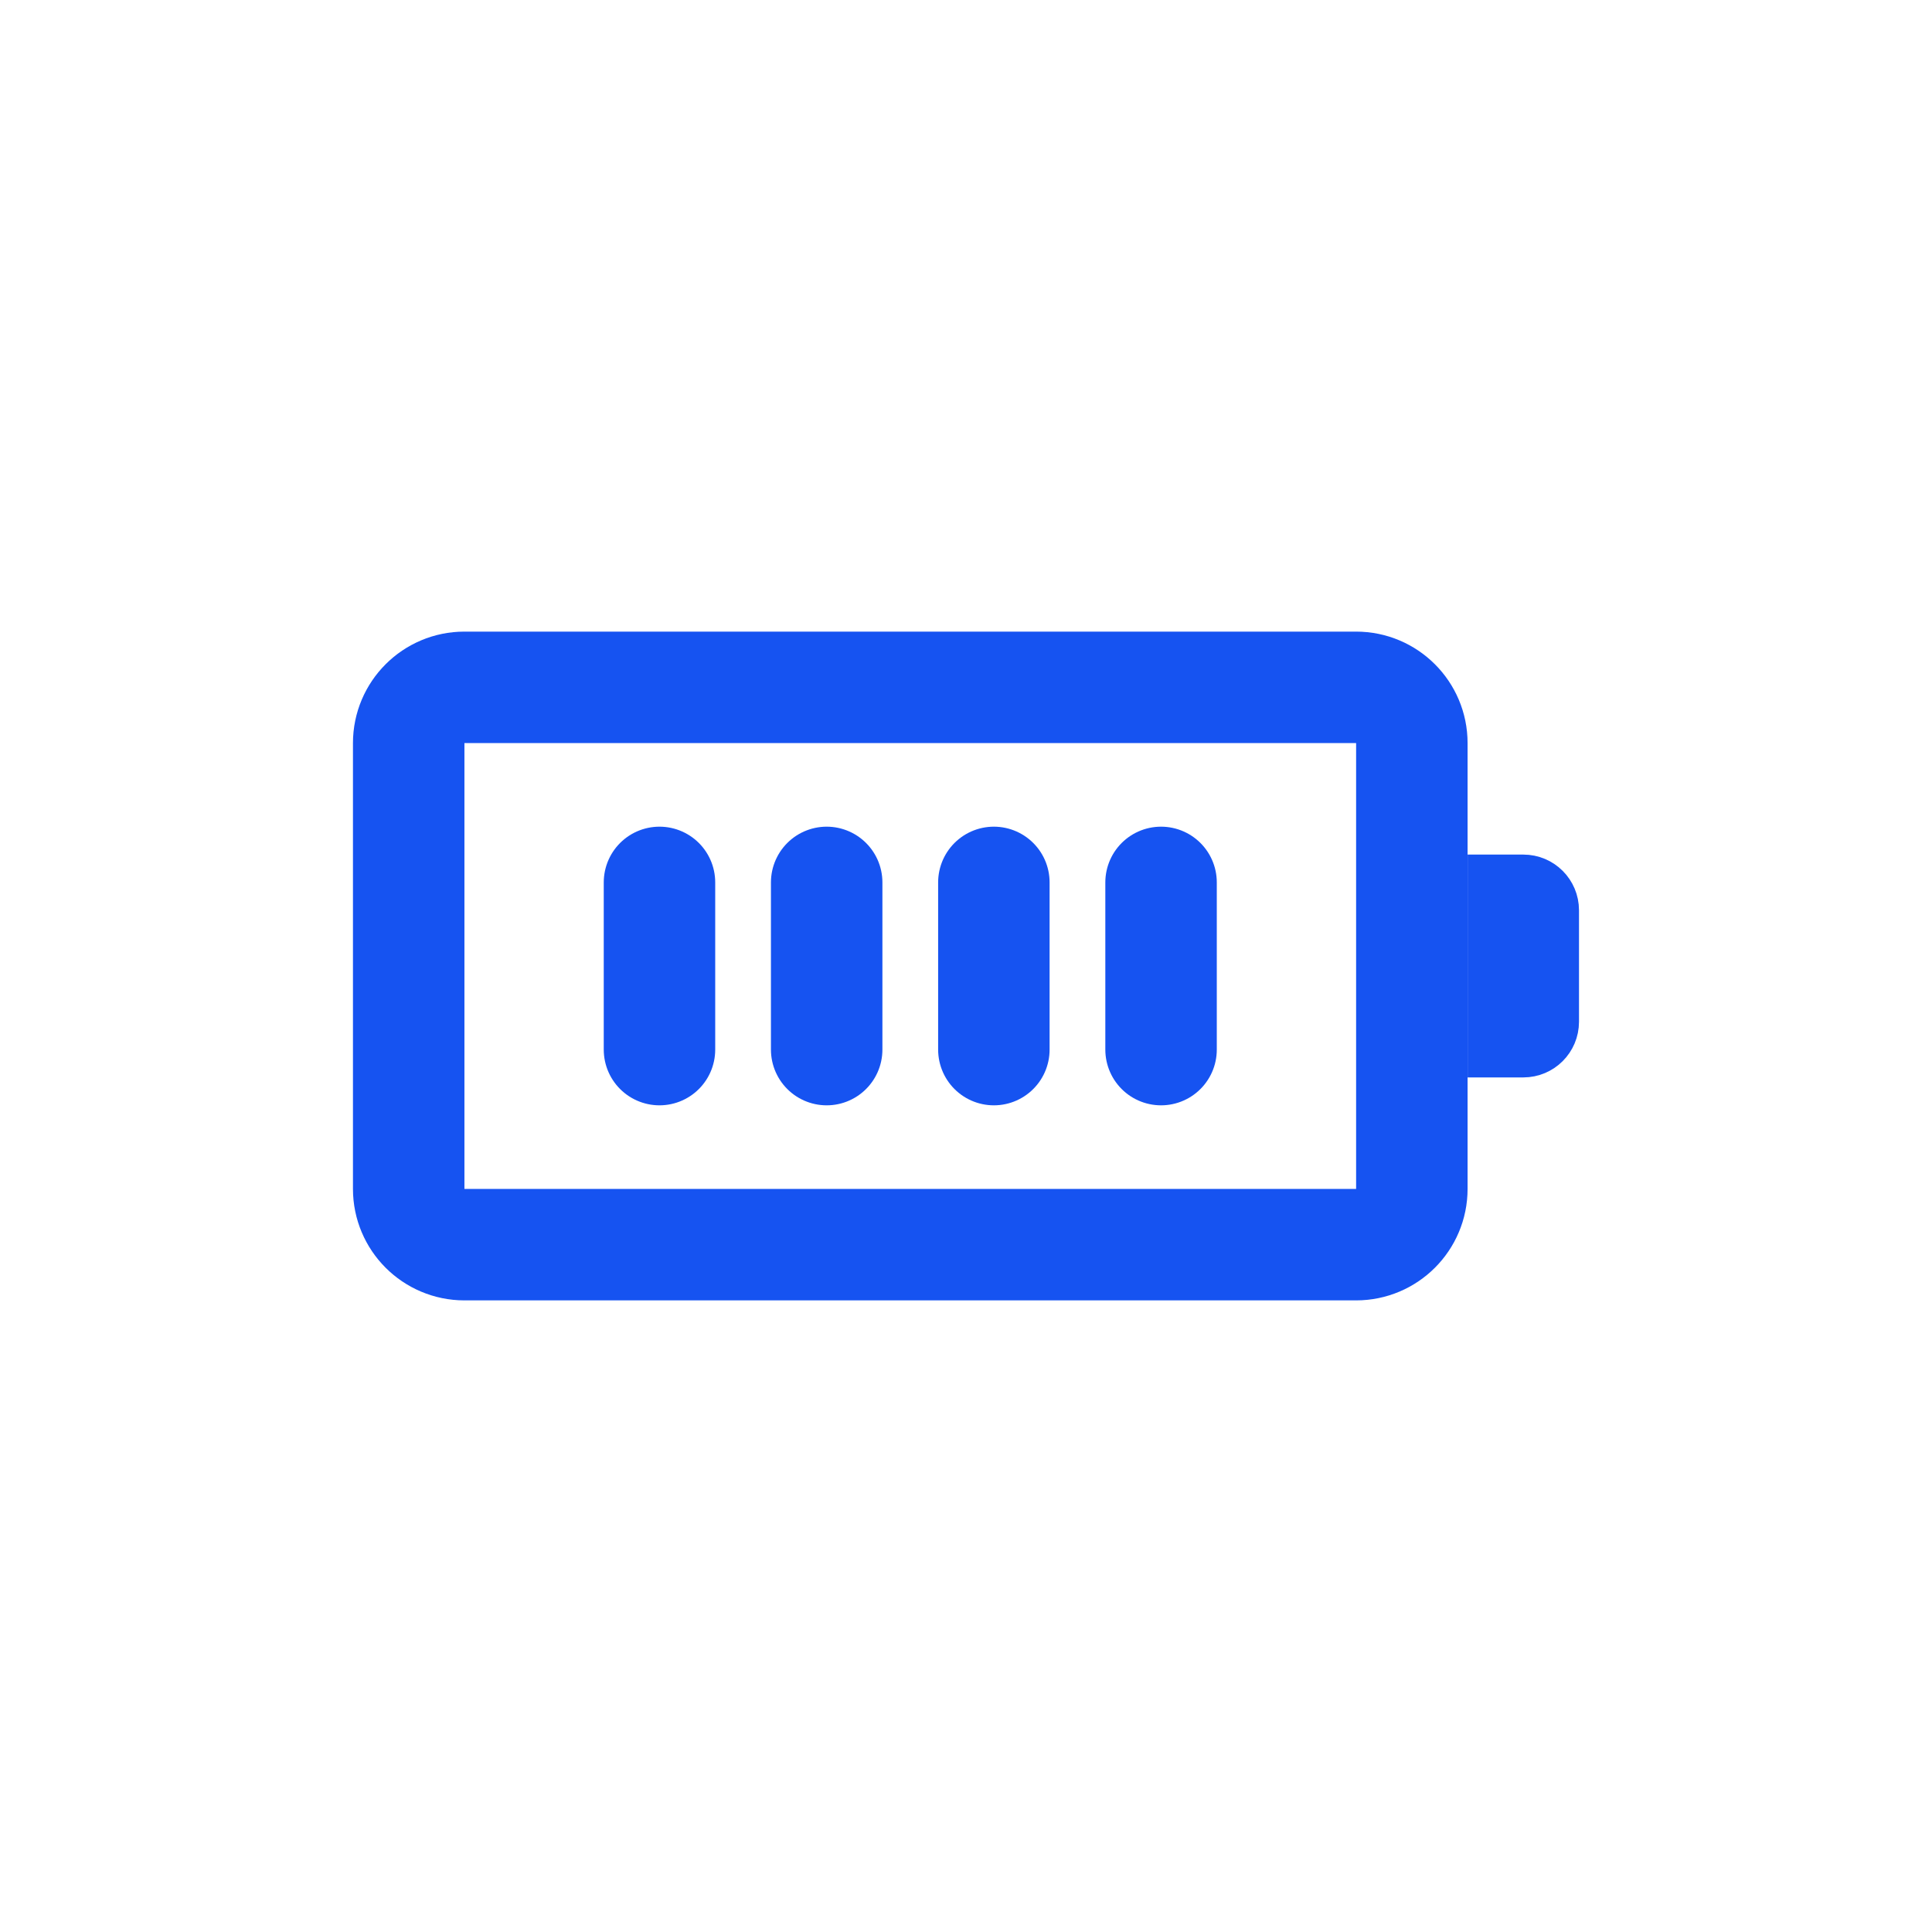
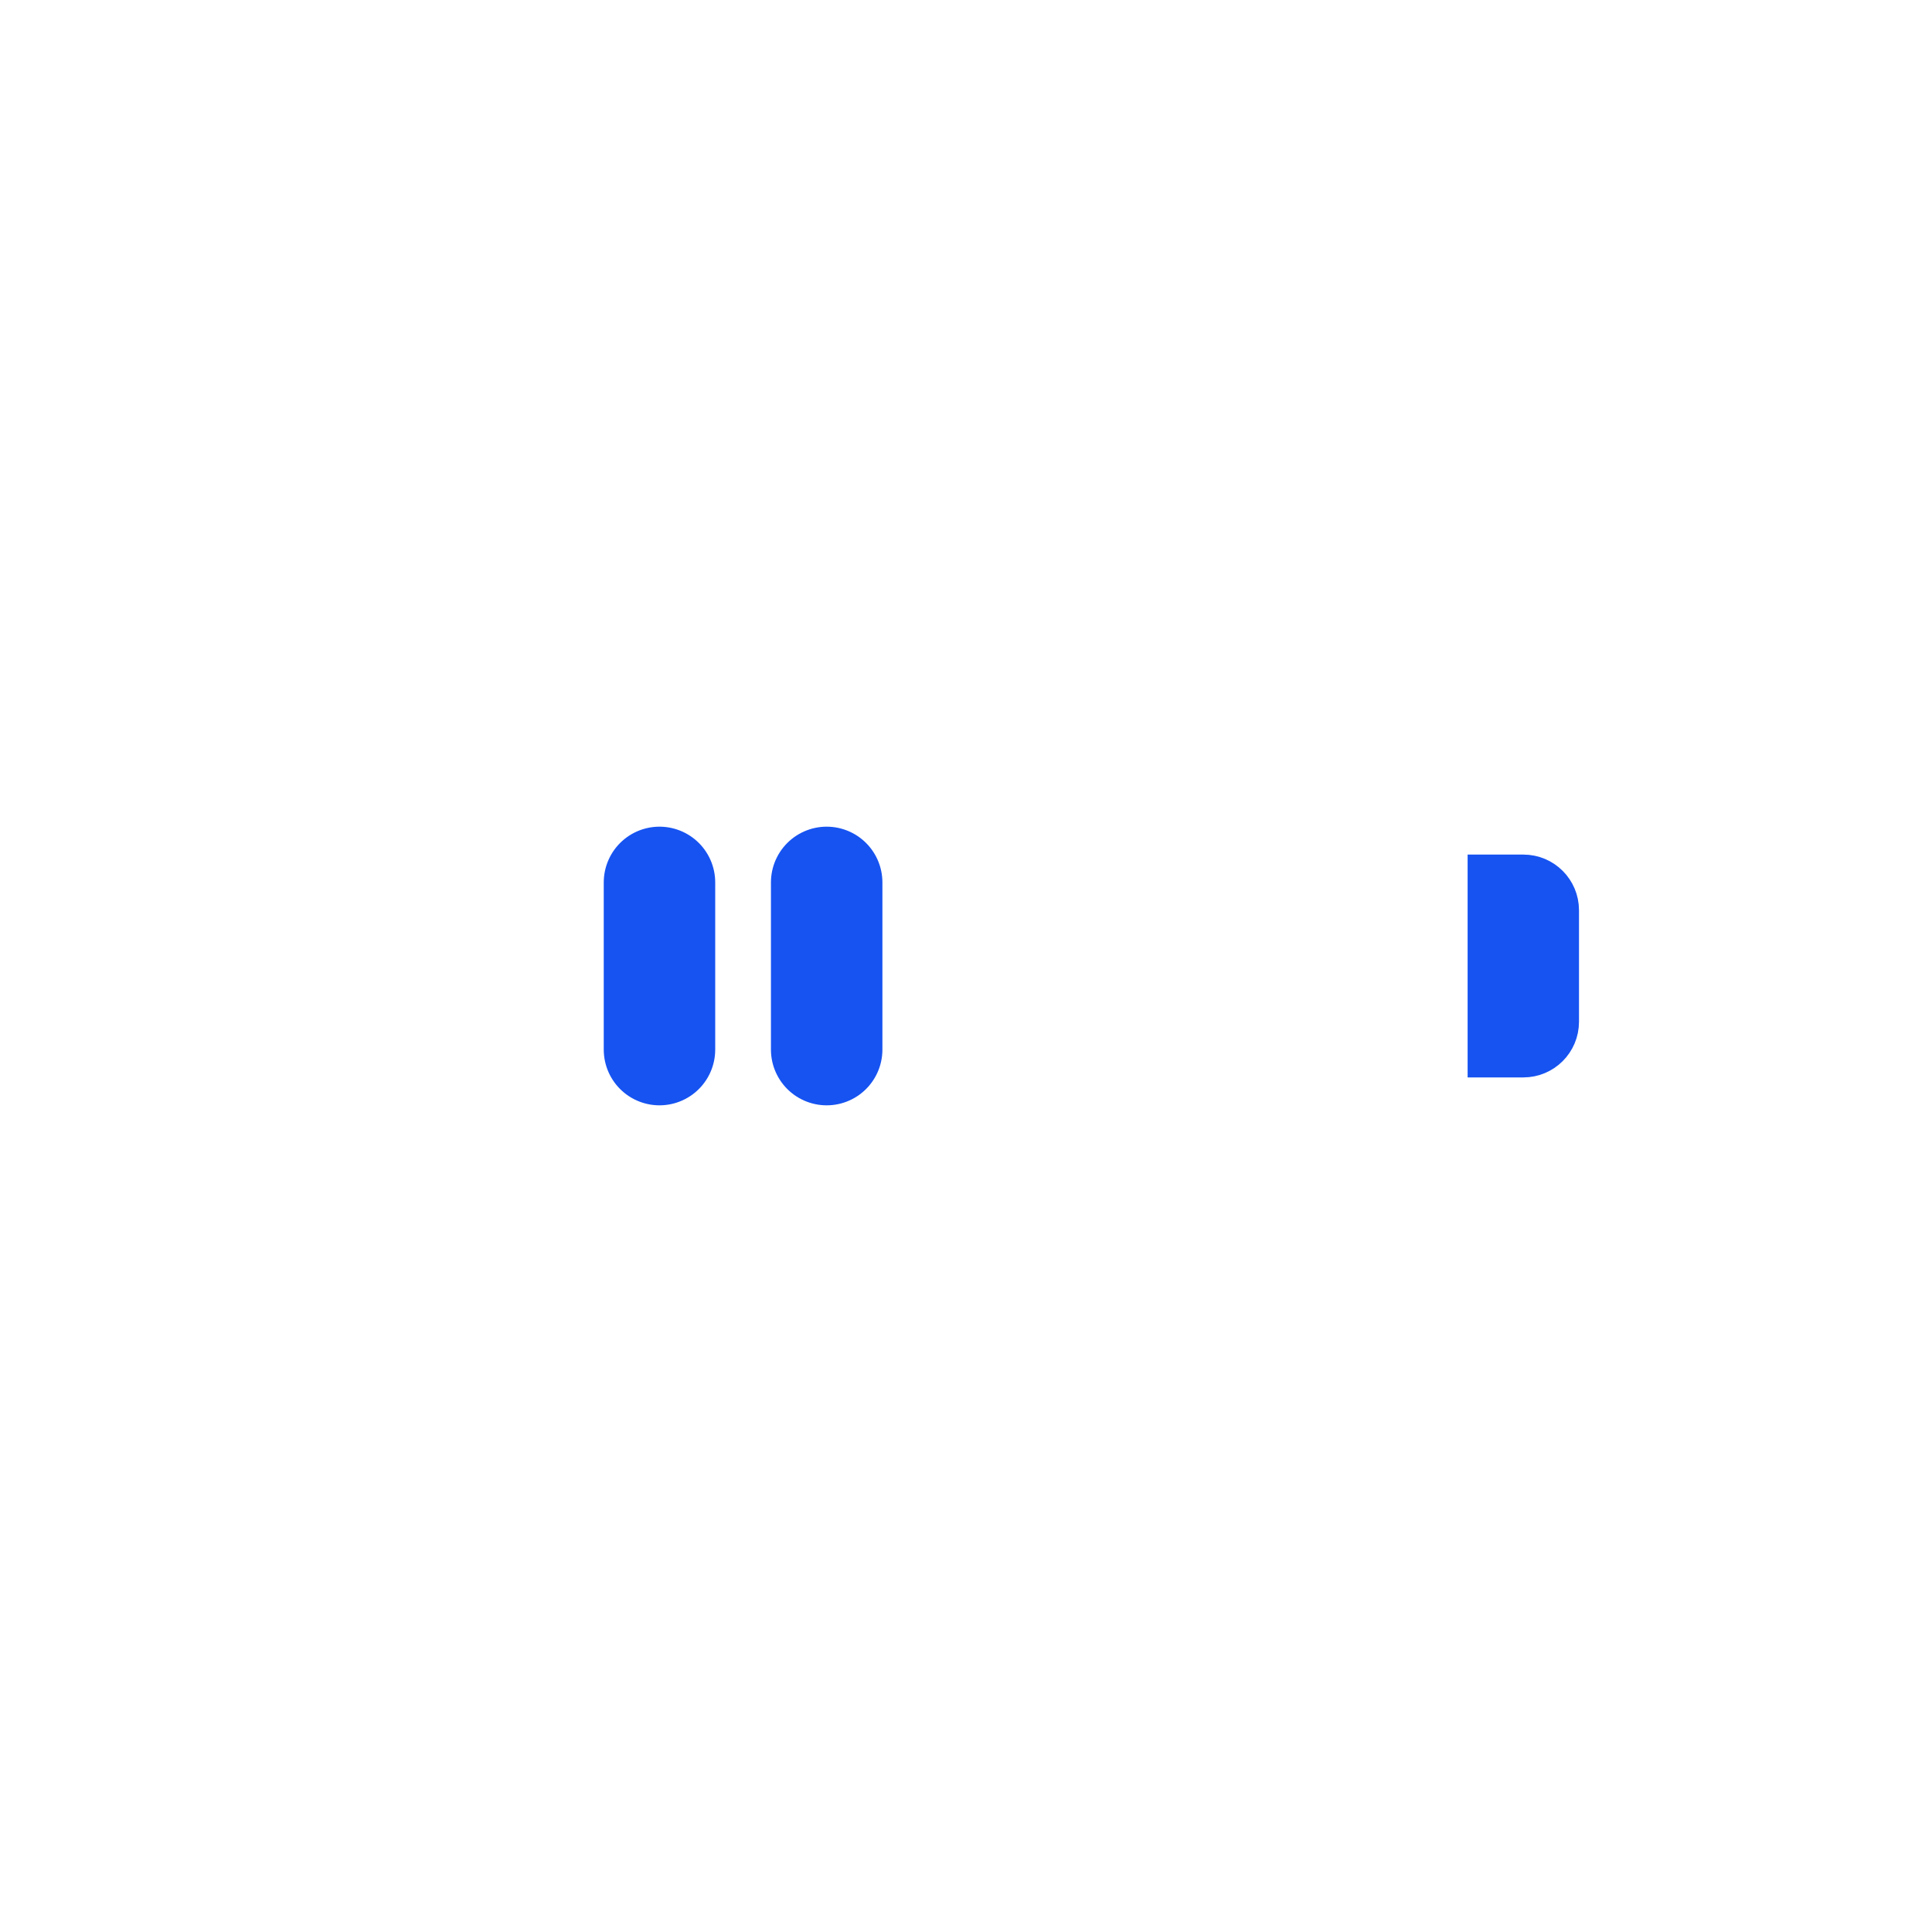
<svg xmlns="http://www.w3.org/2000/svg" width="26" height="26" viewBox="0 0 26 26" fill="none">
-   <path d="M18.25 9.25H6.25C5.836 9.25 5.5 9.586 5.5 10V16C5.5 16.414 5.836 16.75 6.25 16.75H18.25C18.664 16.75 19 16.414 19 16V10C19 9.586 18.664 9.25 18.25 9.25Z" stroke="#1653F1" stroke-width="1.5" stroke-linecap="round" stroke-linejoin="round" />
  <path d="M20.5 11.688C20.811 11.688 21.062 11.939 21.062 12.25V13.75C21.062 14.061 20.811 14.312 20.5 14.312H19.938V11.688H20.5Z" fill="#1653F1" stroke="#1653F1" stroke-width="0.375" />
  <path d="M8.875 11.875V14.125" stroke="#1653F1" stroke-width="1.5" stroke-linecap="round" stroke-linejoin="round" />
  <path d="M11.125 11.875V14.125" stroke="#1653F1" stroke-width="1.5" stroke-linecap="round" stroke-linejoin="round" />
-   <path d="M13.375 11.875V14.125" stroke="#1653F1" stroke-width="1.5" stroke-linecap="round" stroke-linejoin="round" />
-   <path d="M15.625 11.875V14.125" stroke="#1653F1" stroke-width="1.5" stroke-linecap="round" stroke-linejoin="round" />
</svg>